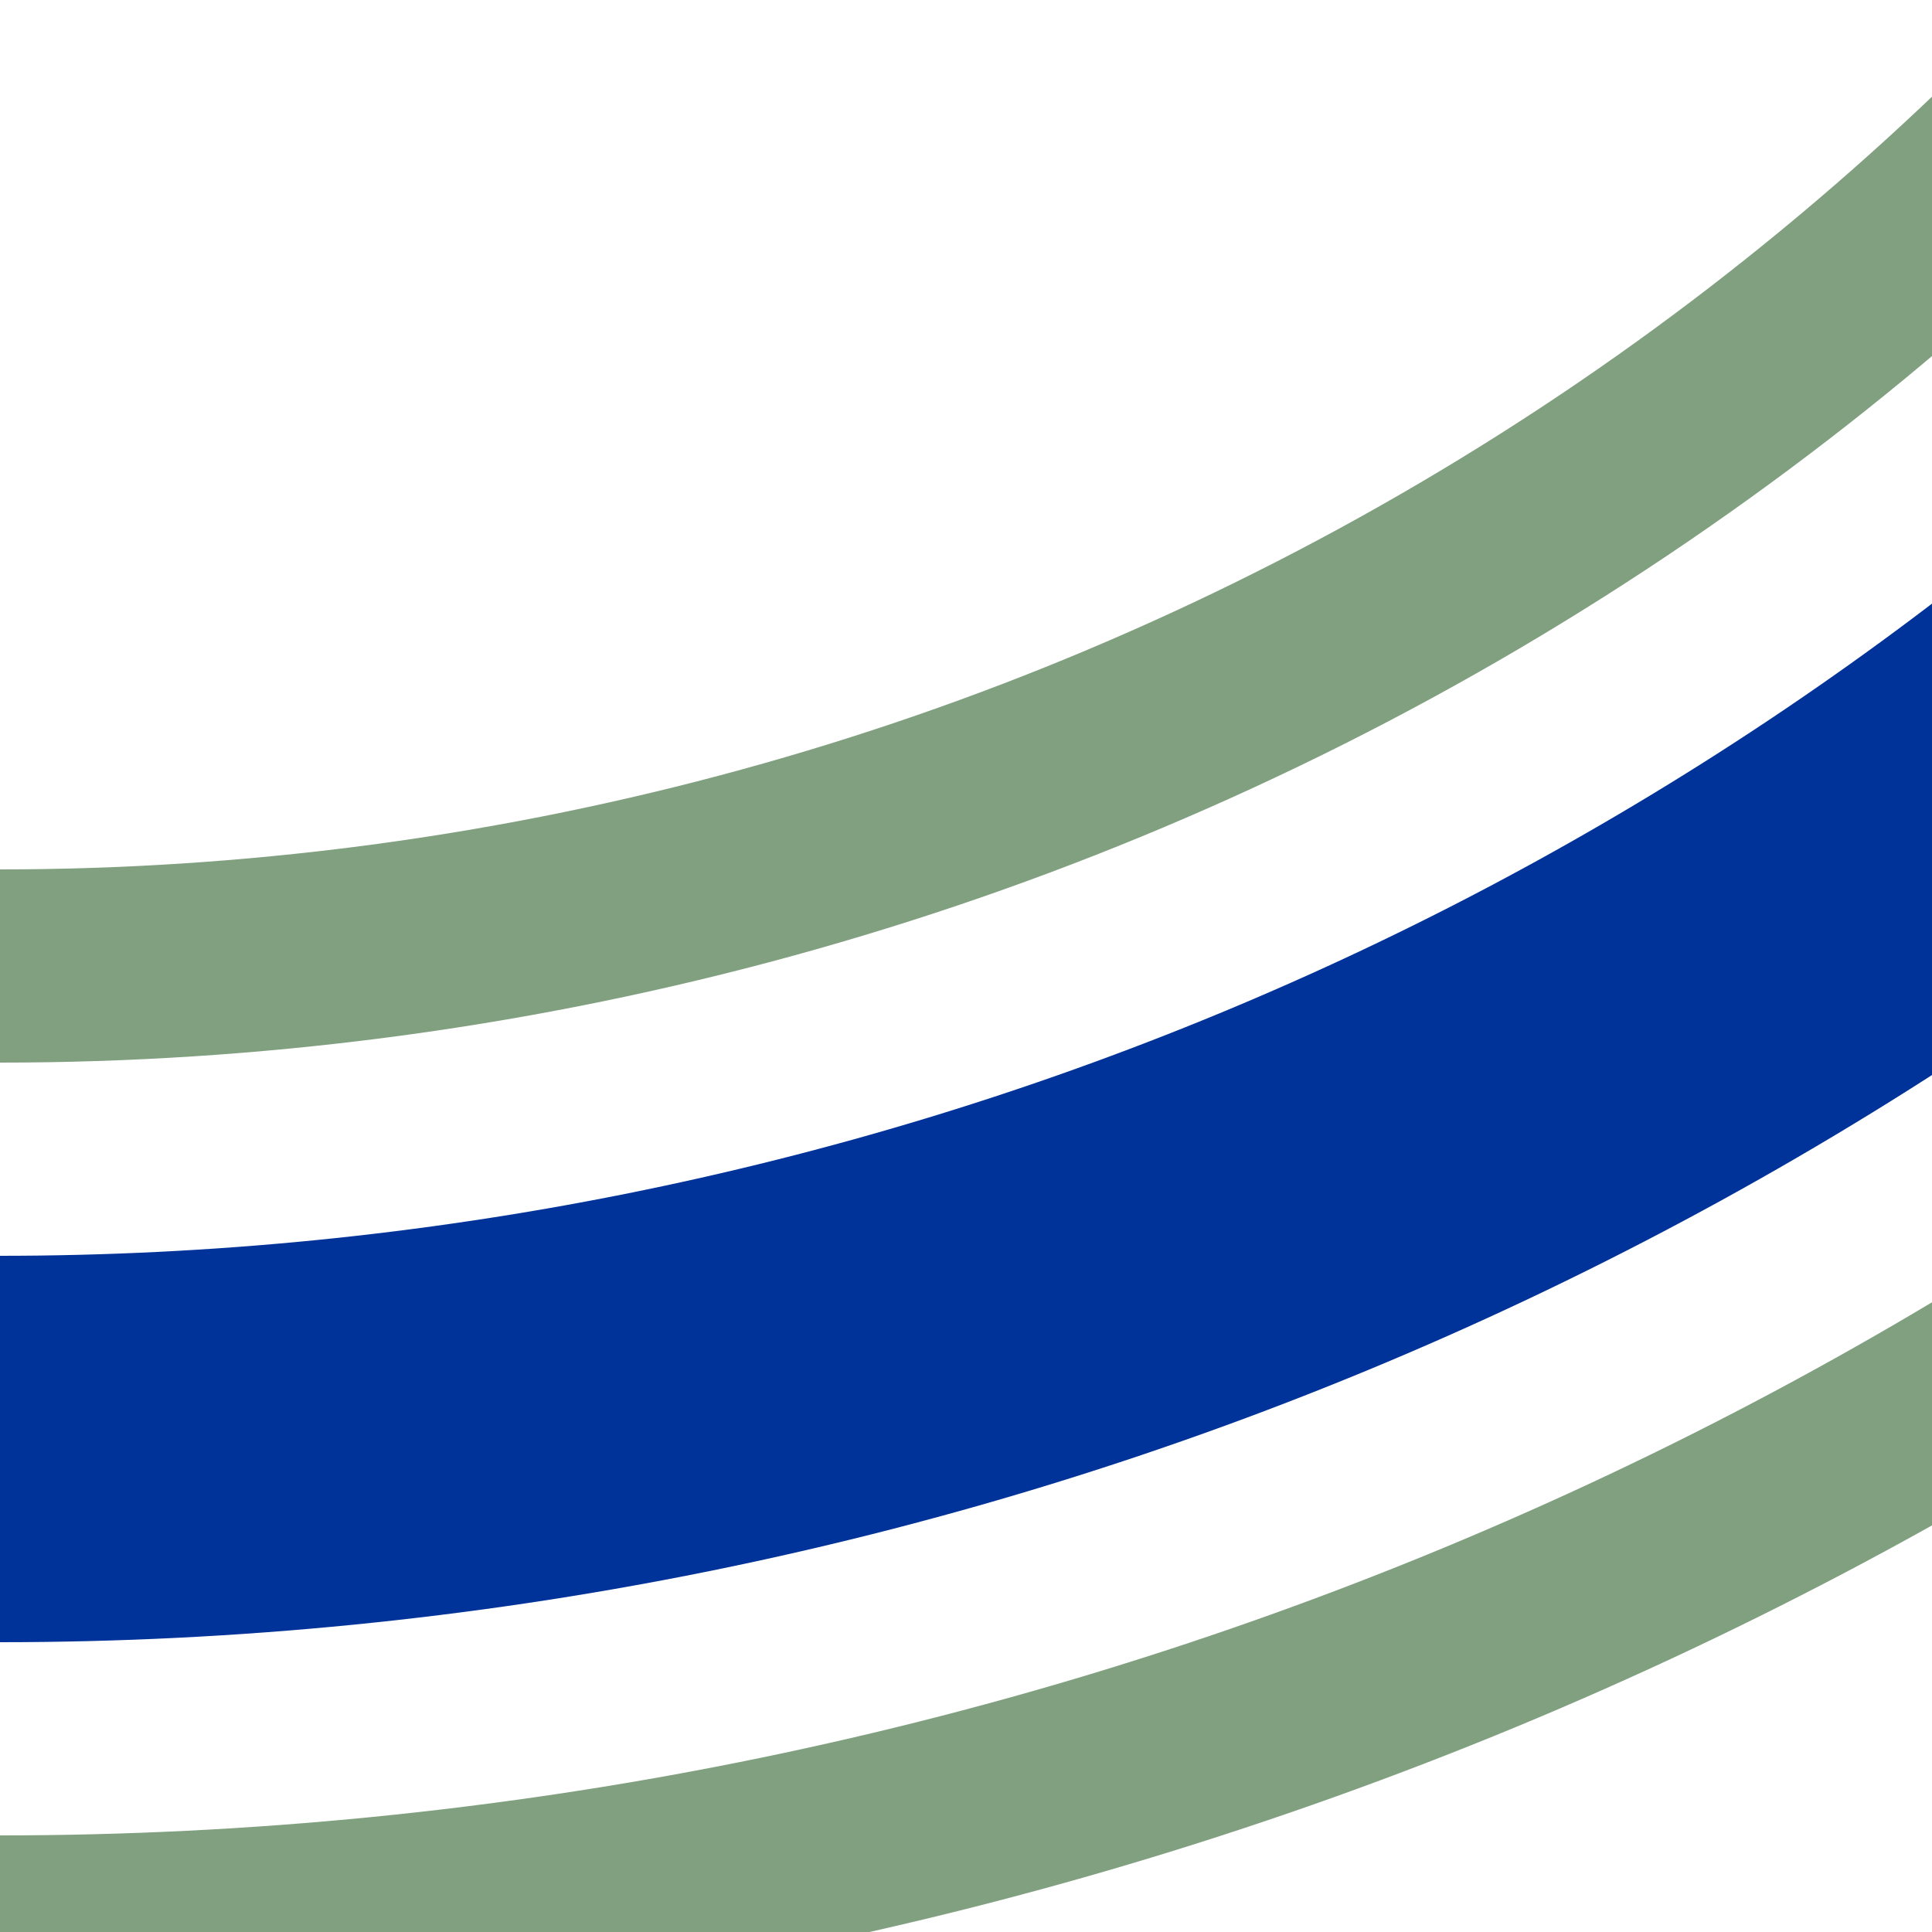
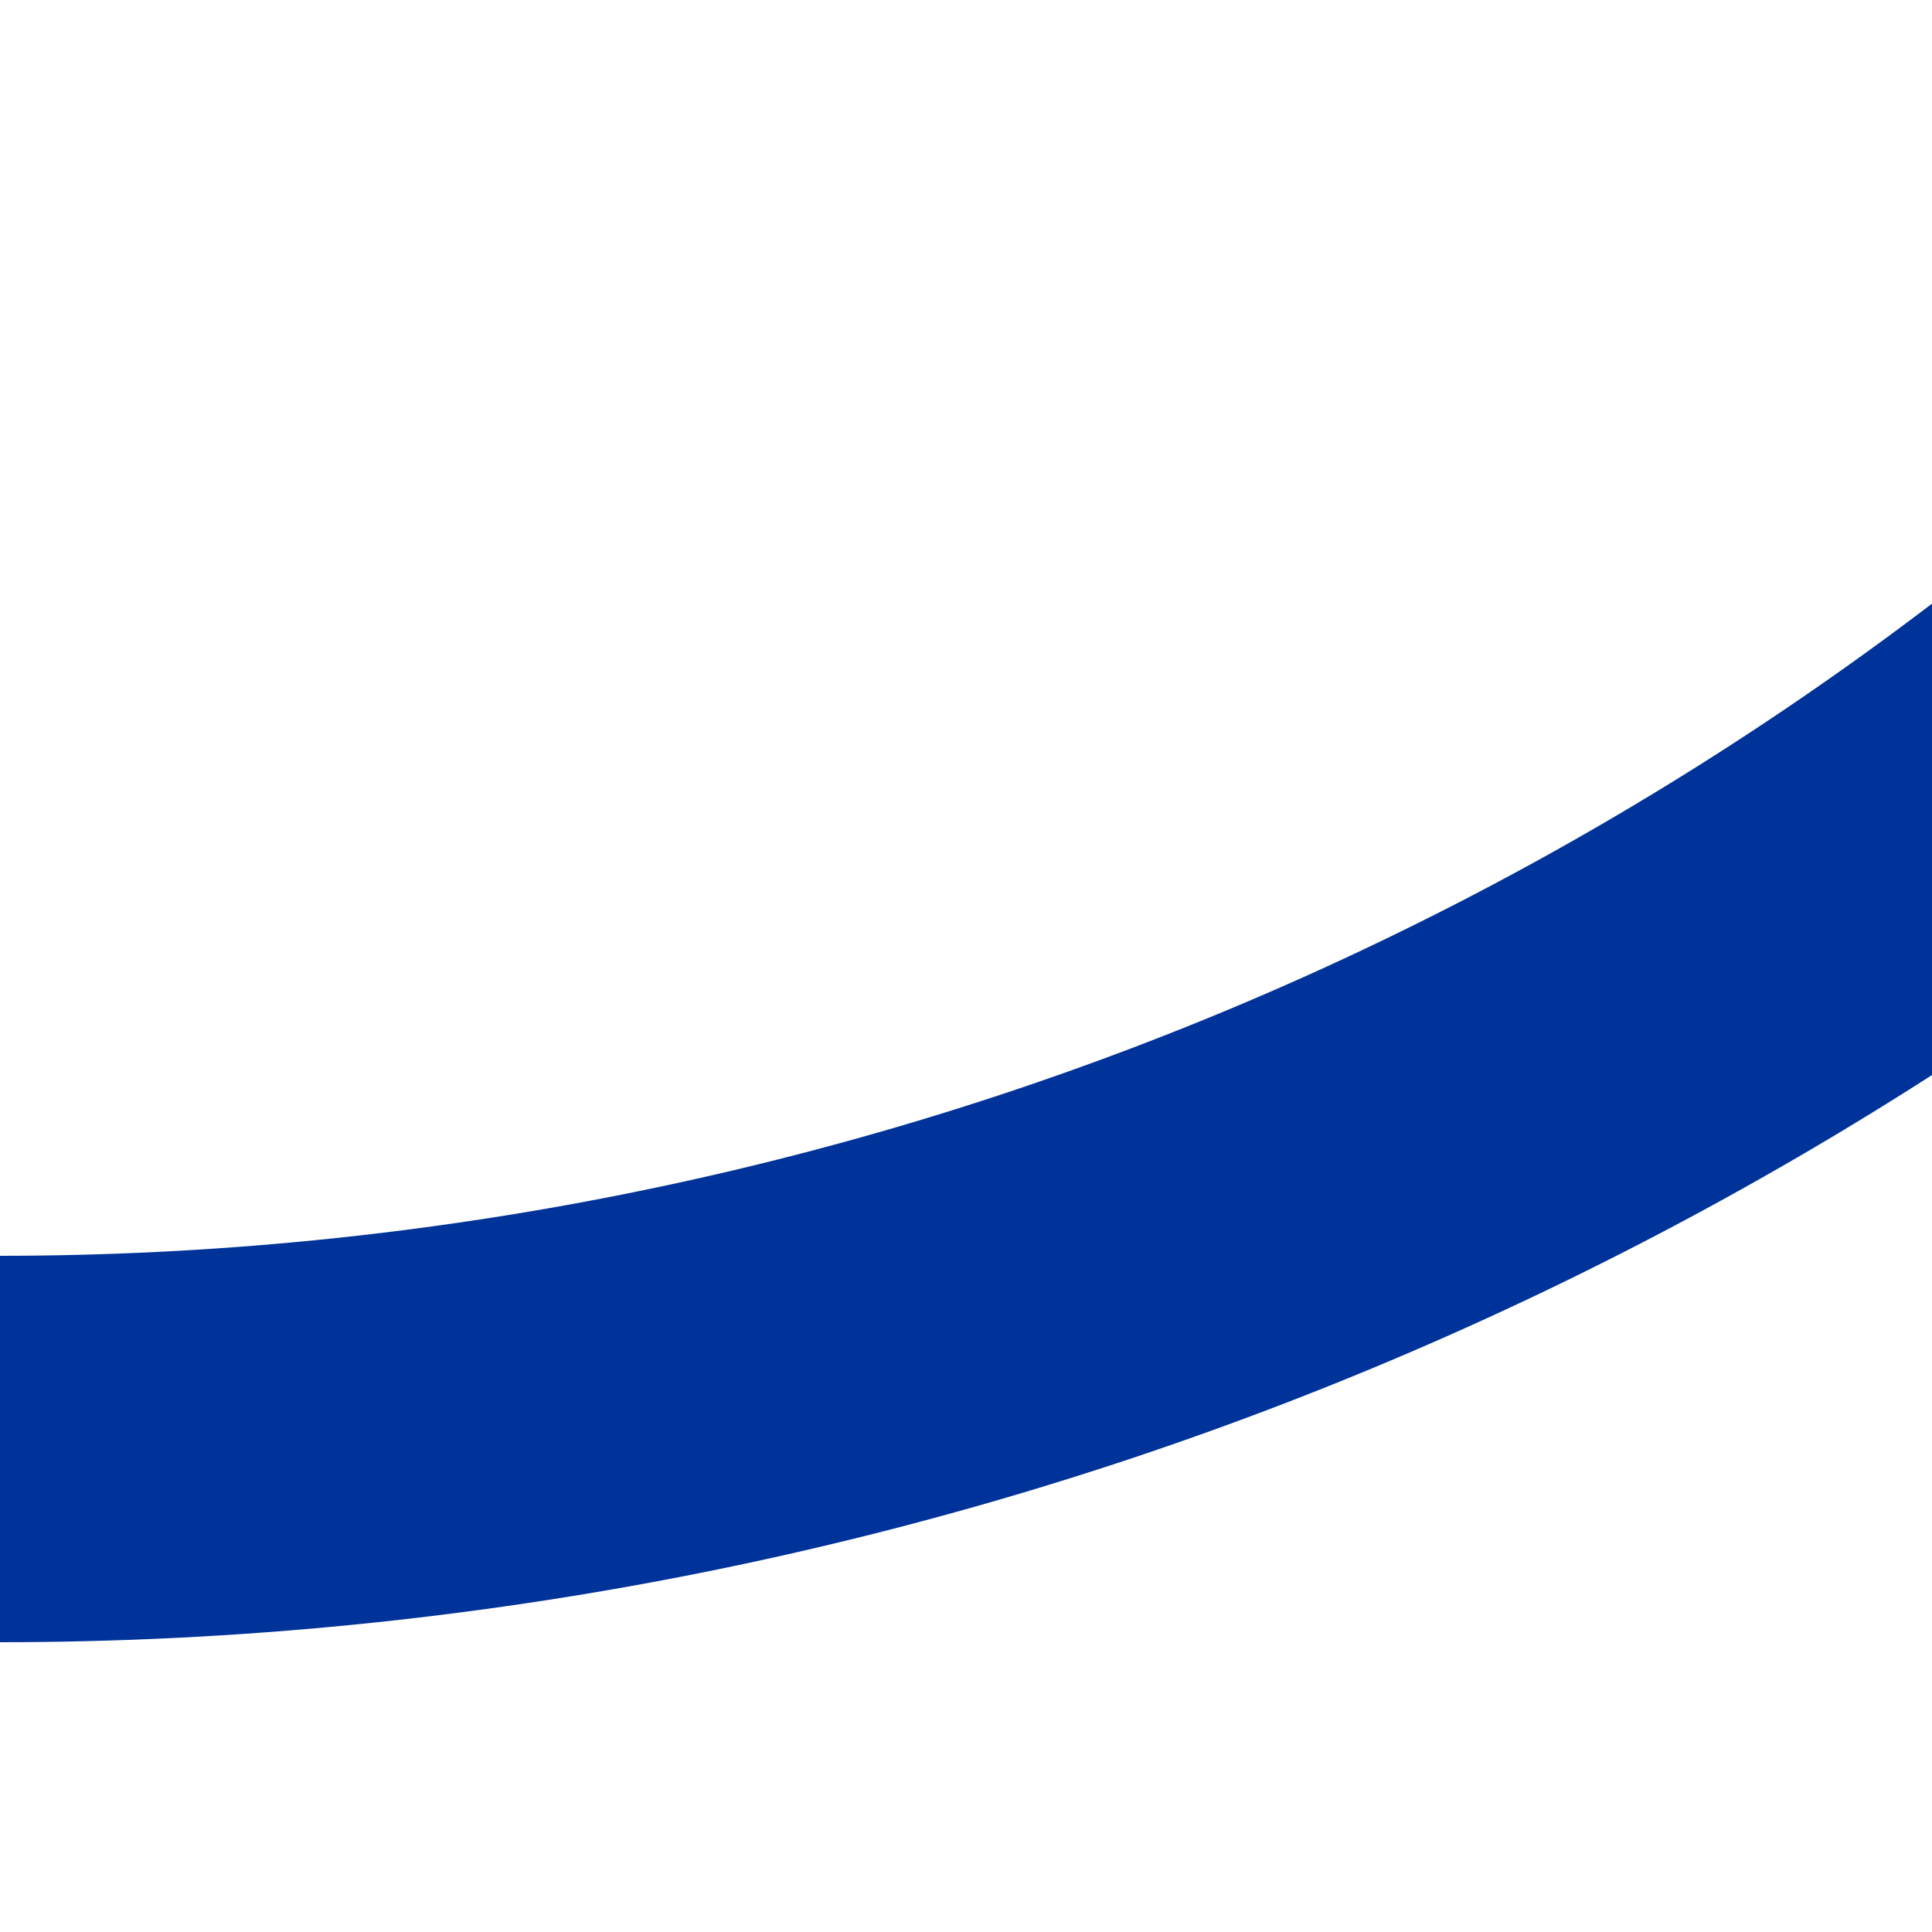
<svg xmlns="http://www.w3.org/2000/svg" width="500" height="500">
  <title>uhkvSTRr+1~l</title>
  <g stroke="#80A080" stroke-width="50" fill="none">
    <circle stroke="#003399" cx="0" cy="-500" r="875" stroke-width="100" />
-     <circle cx="0" cy="-500" r="1000" />
-     <circle cx="0" cy="-500" r="750" />
  </g>
</svg>